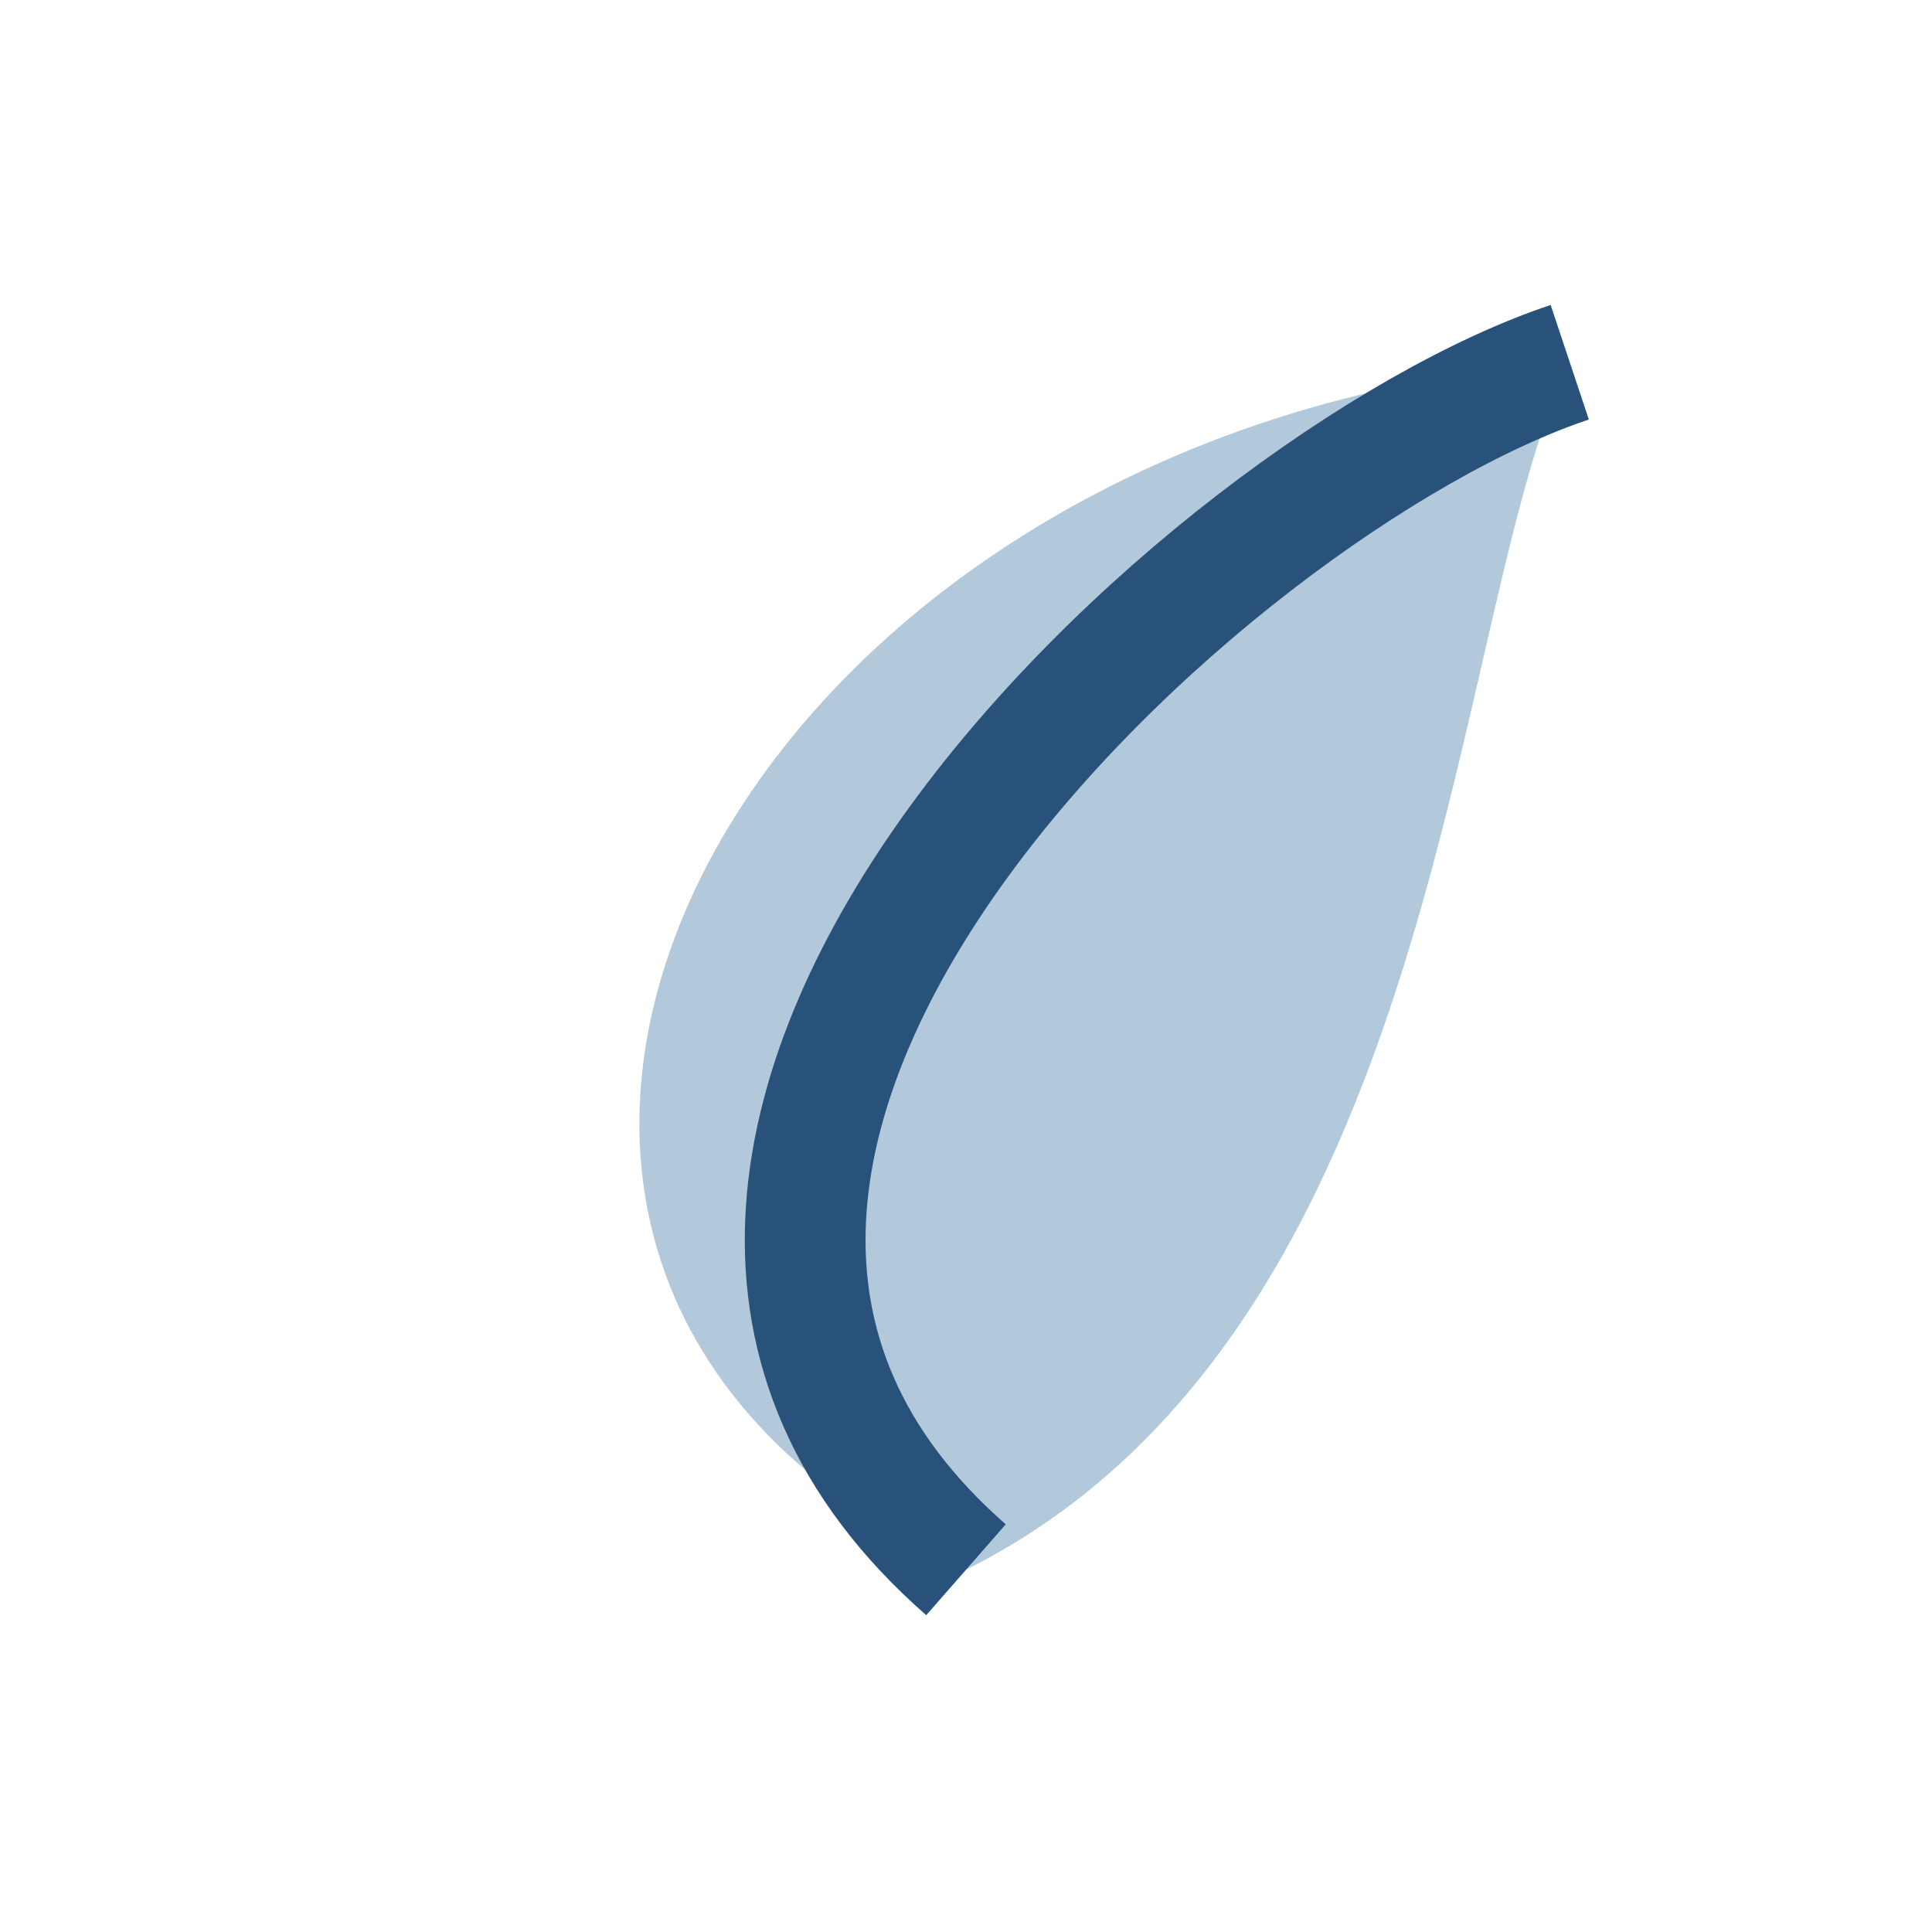
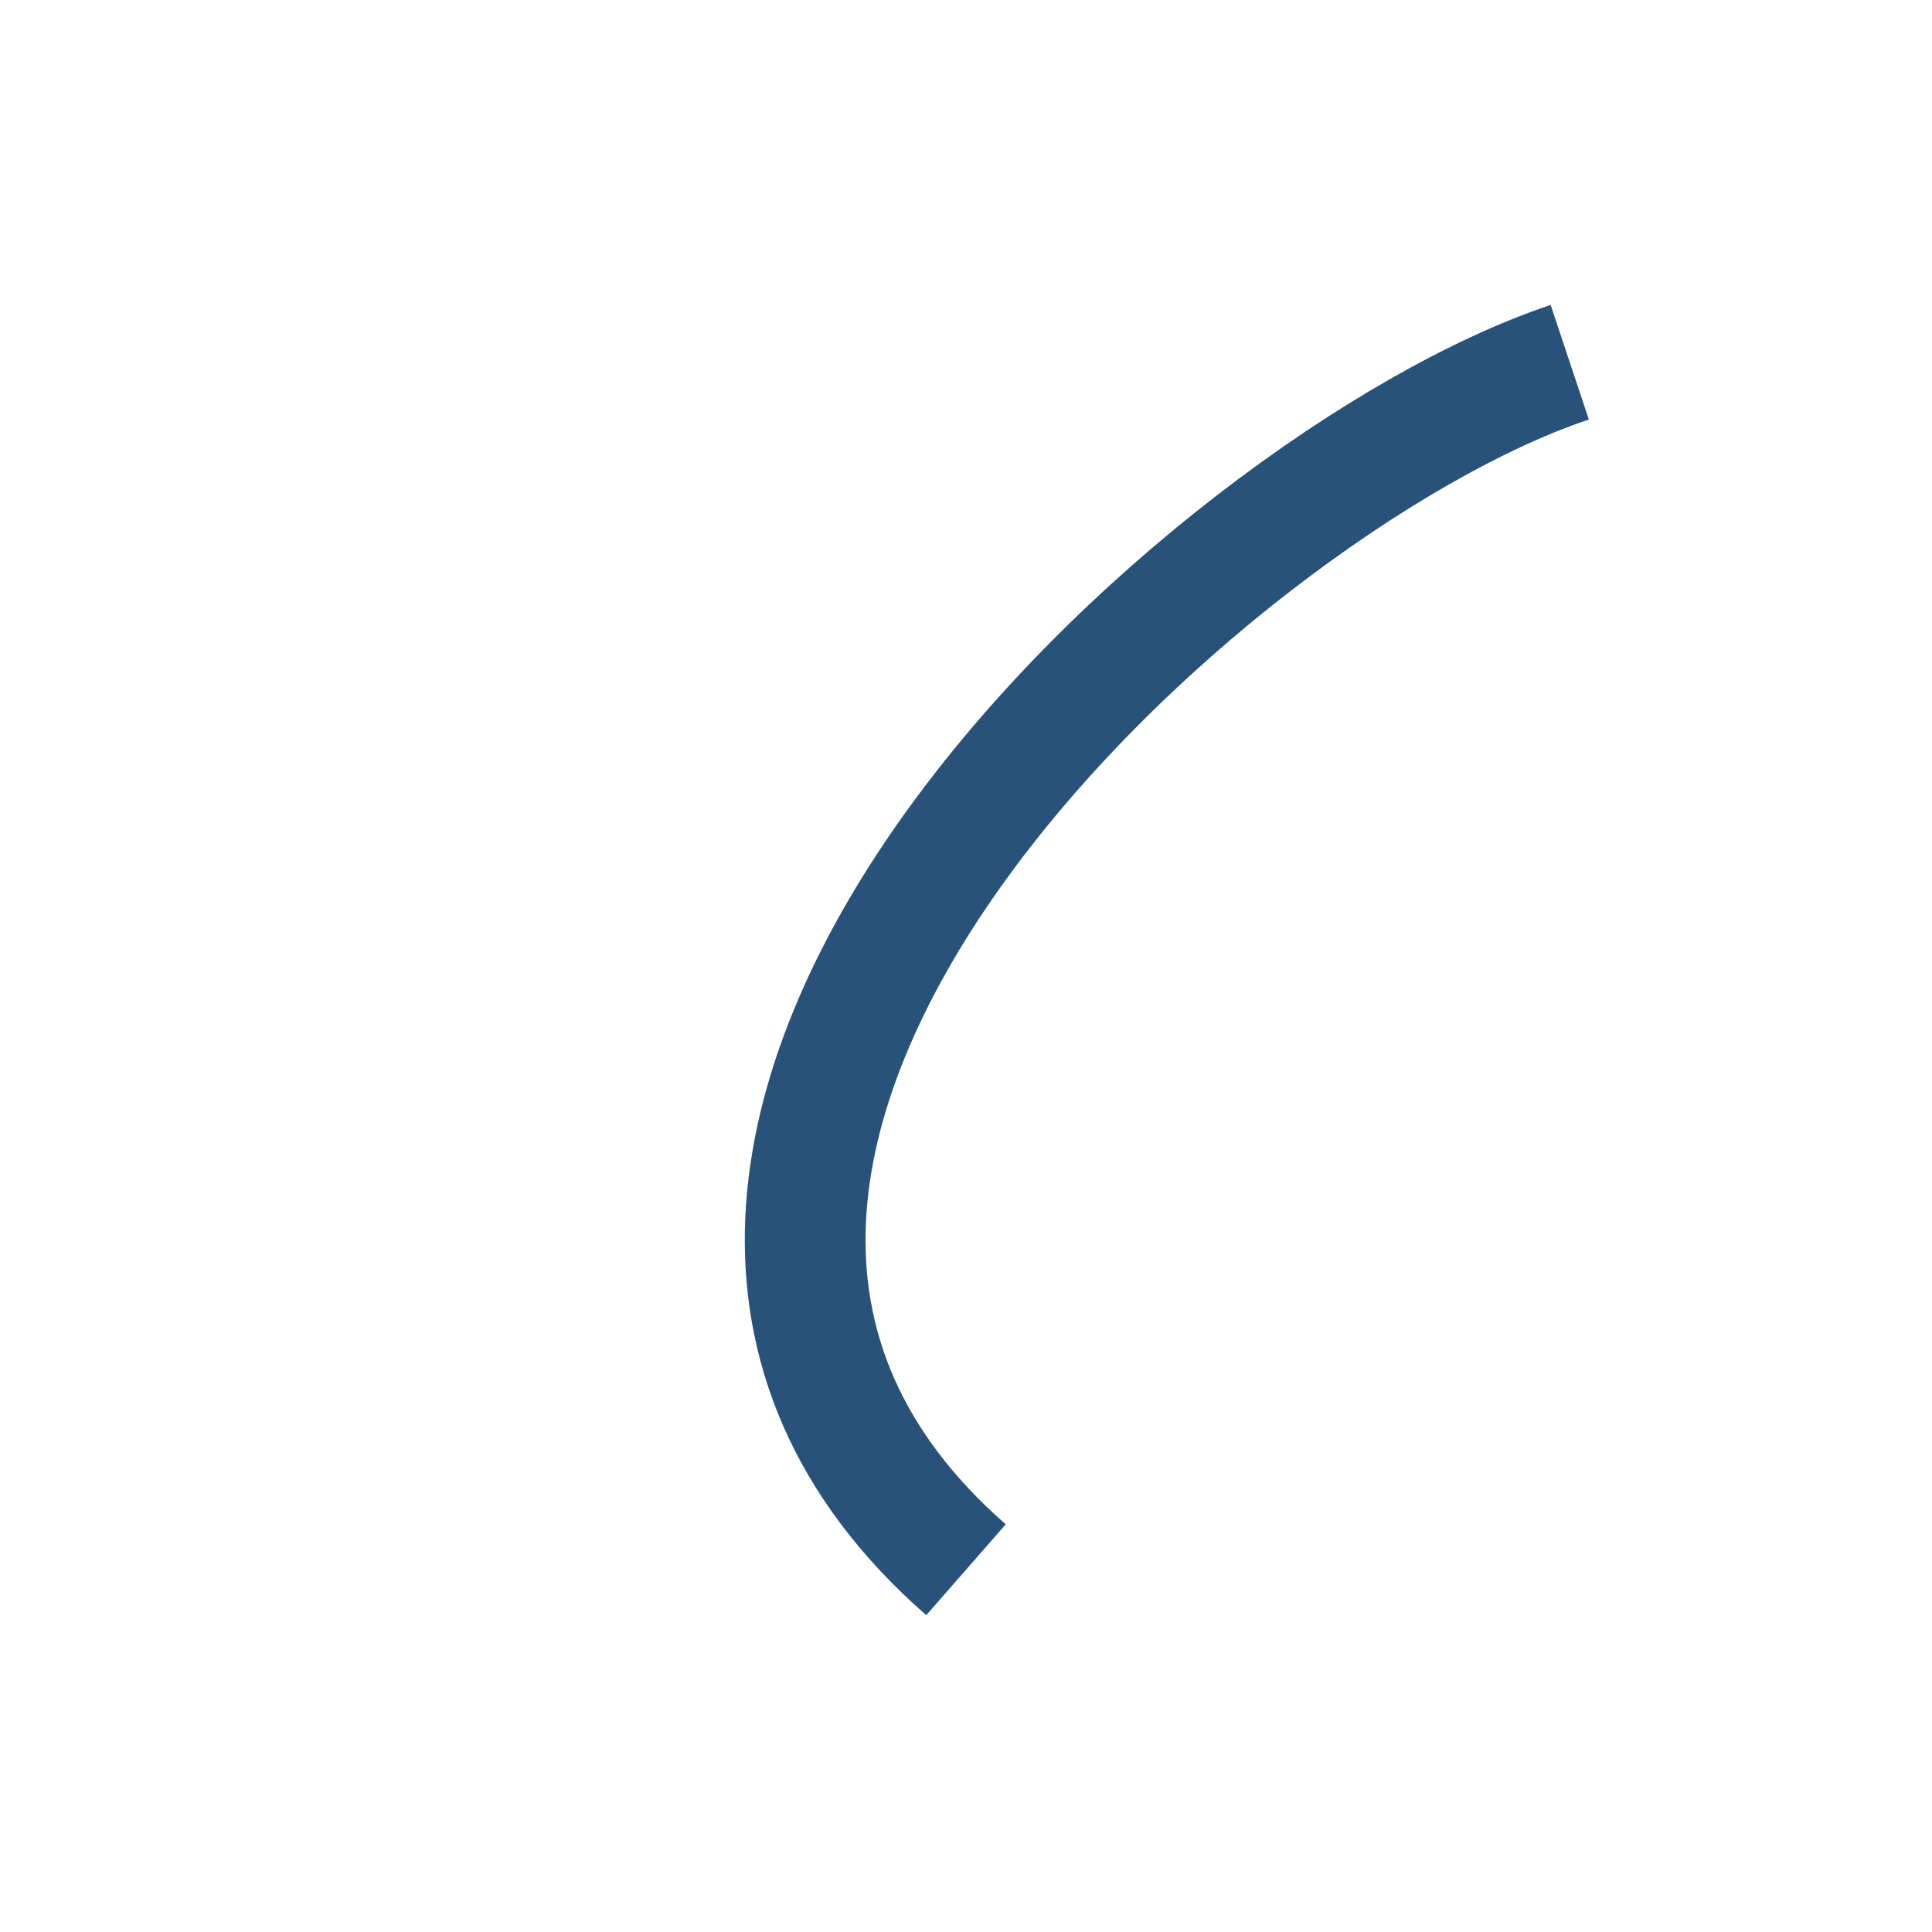
<svg xmlns="http://www.w3.org/2000/svg" width="32" height="32" viewBox="0 0 32 32">
-   <path d="M26 6C12 7 5 21 16 26c8-4 8-16 10-20z" fill="#B2C9DB" />
  <path d="M16 26C8 19 20 8 26 6" stroke="#28527A" stroke-width="2" fill="none" />
</svg>